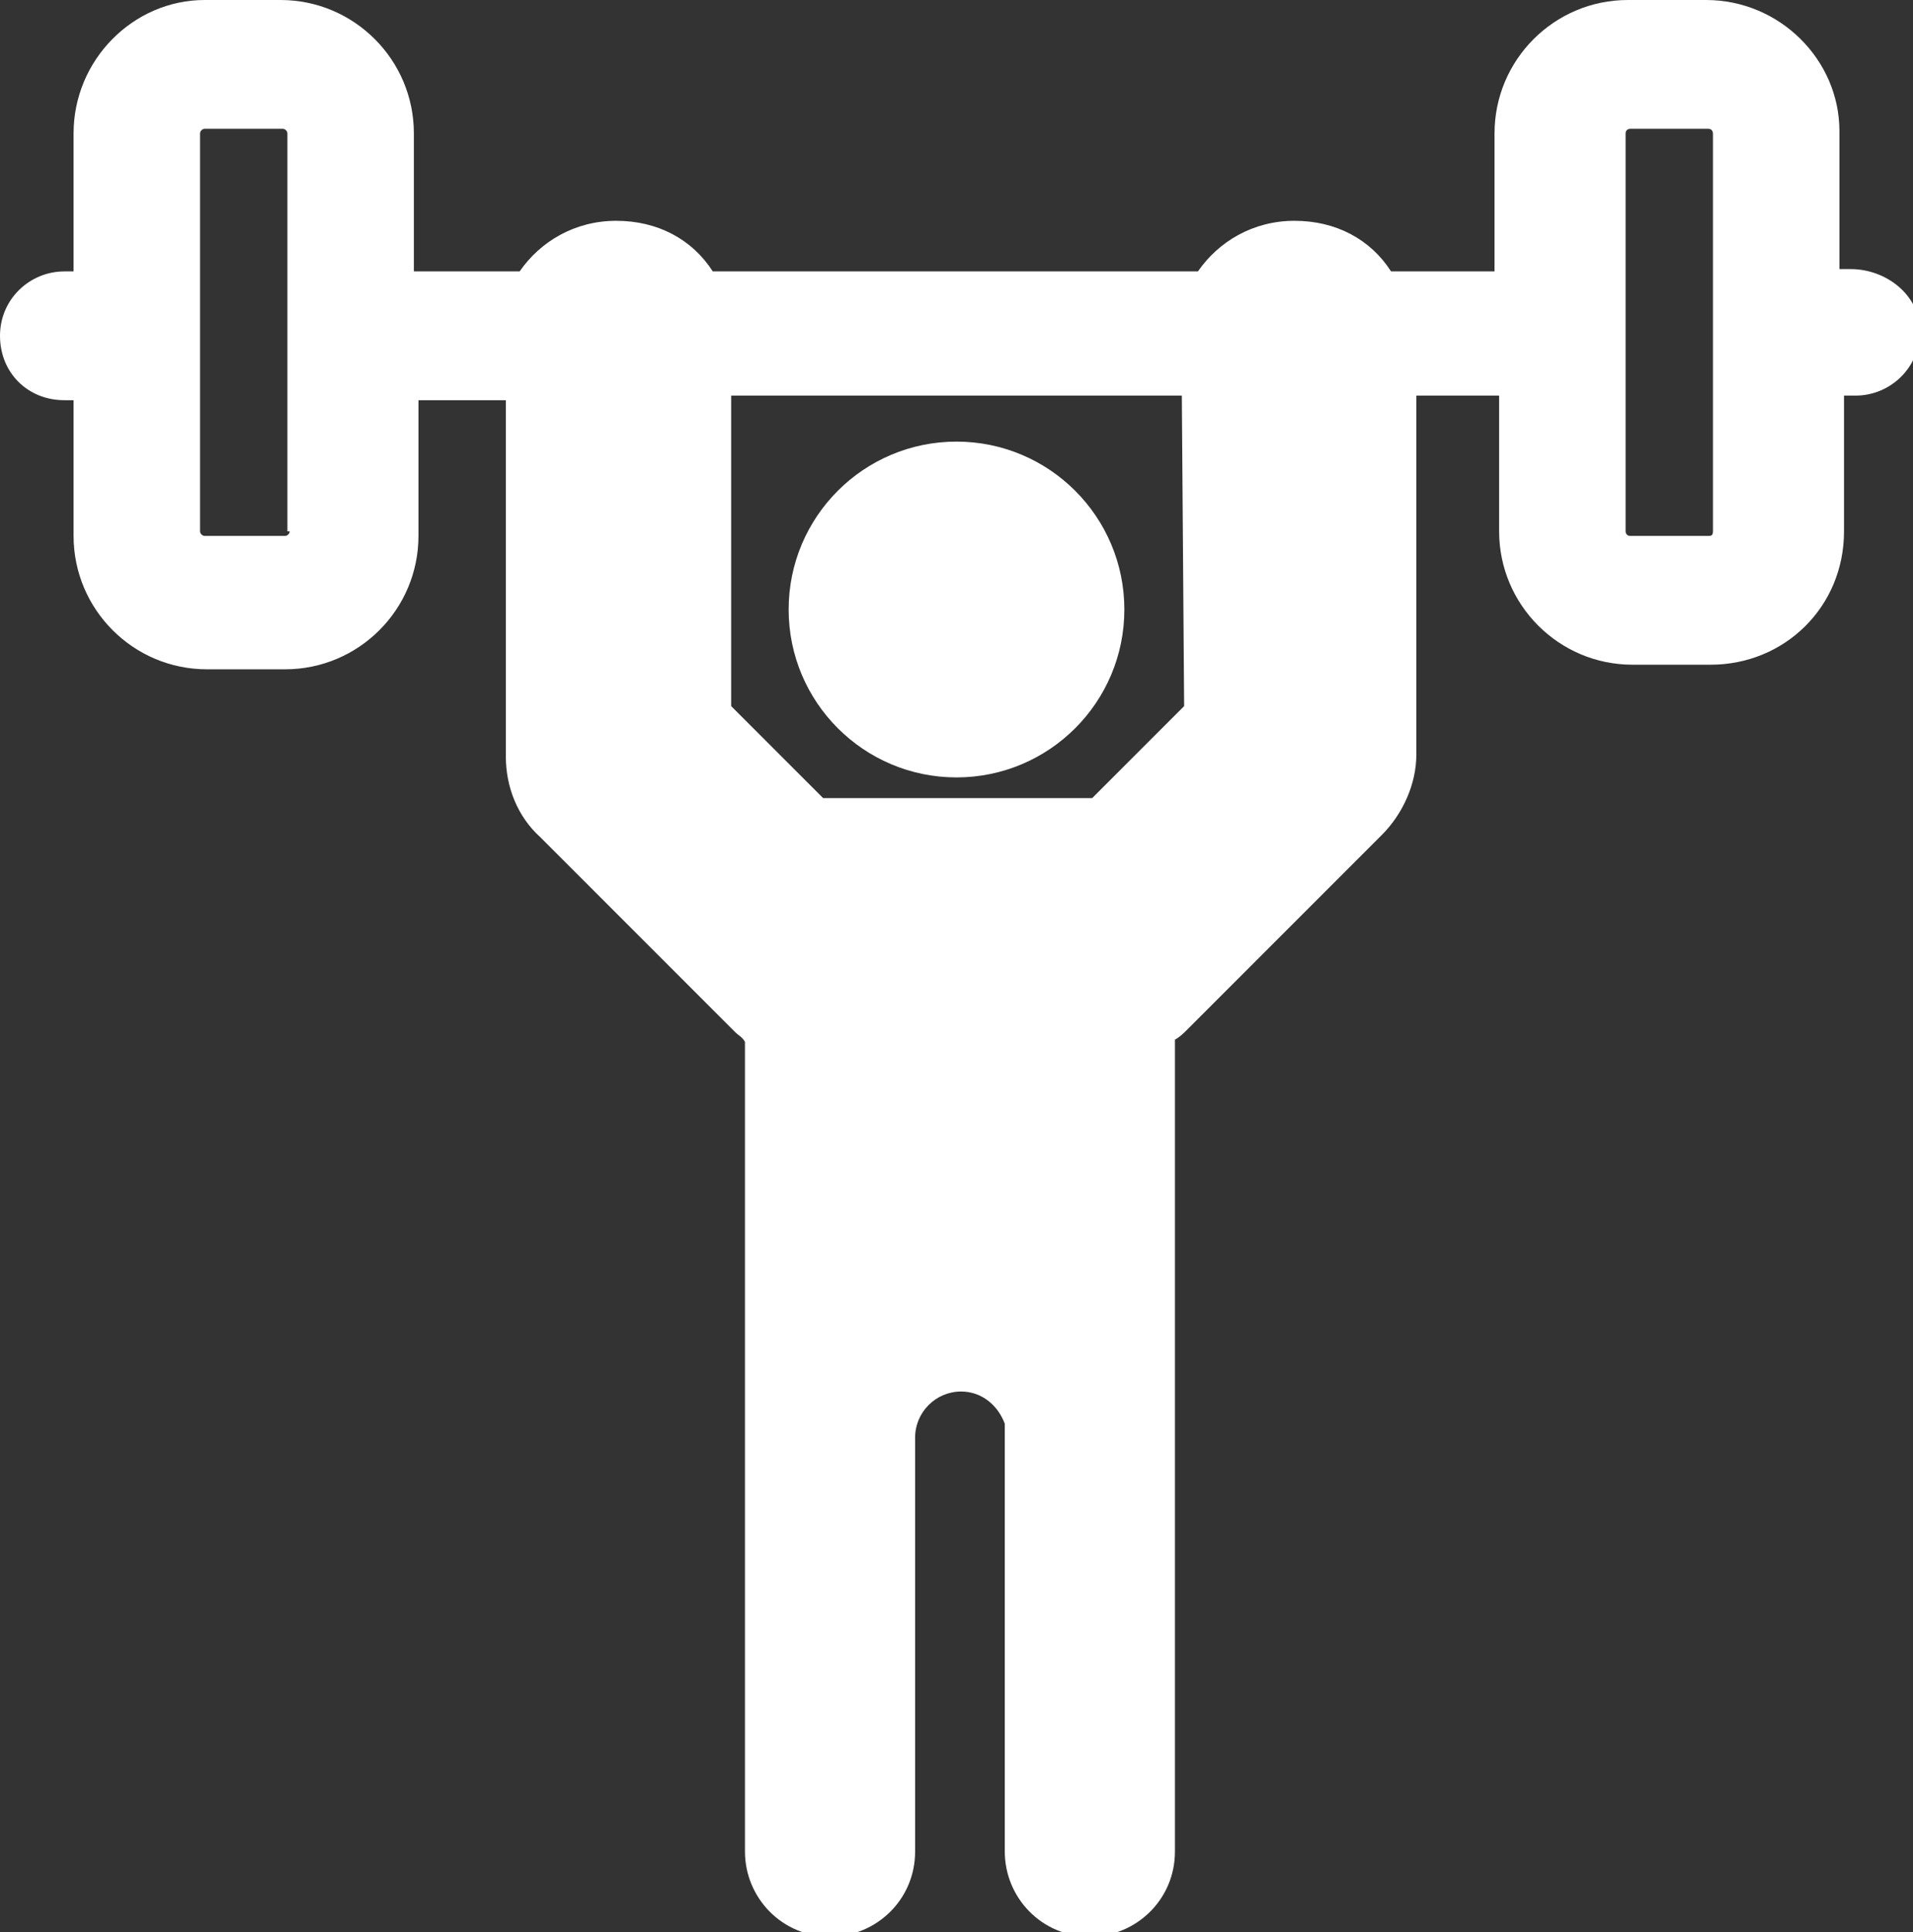
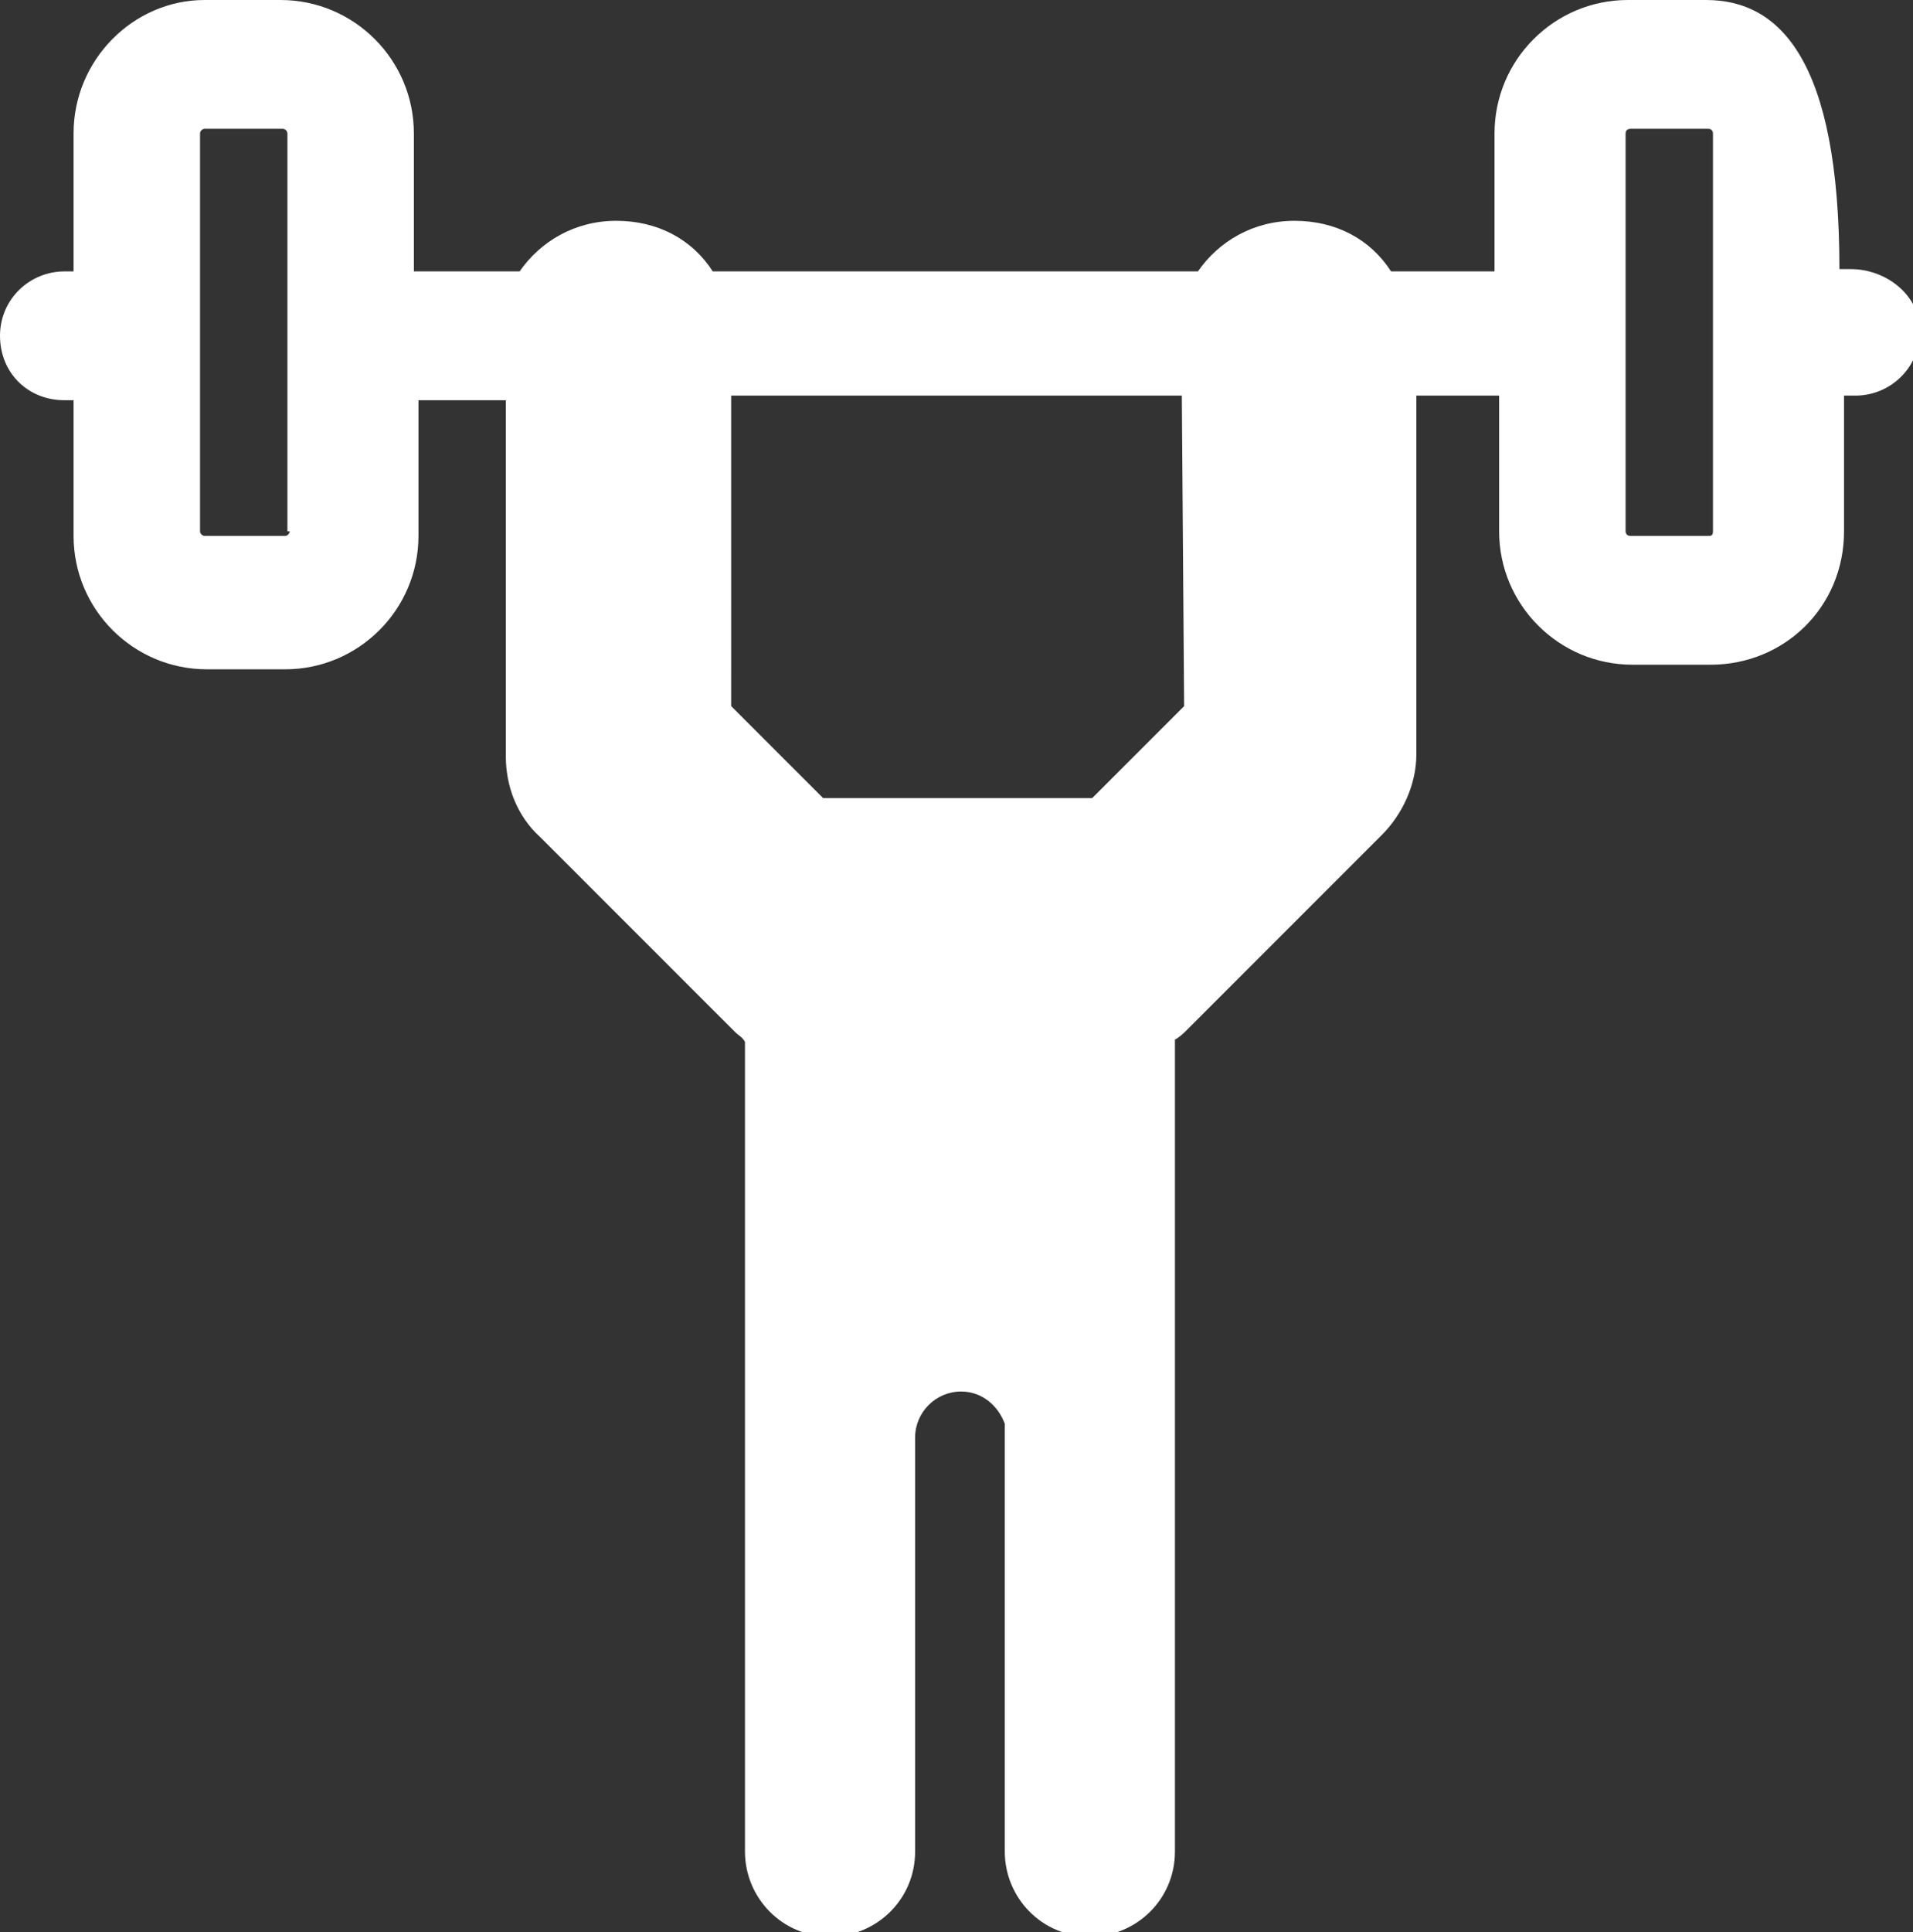
<svg xmlns="http://www.w3.org/2000/svg" version="1.1" id="Ebene_1" x="0px" y="0px" viewBox="0 0 83.2 84" style="enable-background:new 0 0 83.2 84;" xml:space="preserve">
  <rect x="0" y="0" width="83.2" height="84" fill="#333333" stroke="none" />
  <style type="text/css"> .st0{fill:#FFFFFF;} </style>
  <g>
-     <ellipse class="st0" cx="41.6" cy="26.5" rx="7.3" ry="7.3" />
-     <path class="st0" d="M80.5,11.7H80v-6C80,2.6,77.4,0,74.2,0h-3.4C67.6,0,65,2.6,65,5.8v6h-4.5c-0.9-1.4-2.4-2.2-4.2-2.2 s-3.3,0.9-4.2,2.2H31c-0.9-1.4-2.4-2.2-4.2-2.2s-3.3,0.9-4.2,2.2H18v-6C18,2.6,15.4,0,12.2,0H8.9C5.8,0,3.2,2.6,3.2,5.8v6H2.8 C1.3,11.8,0,13,0,14.6s1.2,2.8,2.8,2.8h0.4v5.9c0,3.2,2.6,5.8,5.8,5.8h3.4c3.2,0,5.8-2.6,5.8-5.8v-5.9H22v15.5 c0,1.3,0.5,2.6,1.5,3.5l8.5,8.5c0.1,0.1,0.3,0.2,0.4,0.4v2.1v33.1c0,2,1.6,3.7,3.7,3.7c2,0,3.7-1.6,3.7-3.7v-18c0-1.1,0.9-2,2-2 c0.9,0,1.6,0.6,1.9,1.4v18.6c0,2,1.6,3.7,3.7,3.7c2,0,3.7-1.6,3.7-3.7V47.2v-2c0.2-0.1,0.4-0.3,0.5-0.4l8.5-8.5 c0.9-0.9,1.5-2.2,1.5-3.5V17.2h3.6v5.9c0,3.2,2.6,5.8,5.8,5.8h3.4c3.2,0,5.8-2.5,5.8-5.8v-5.9h0.5c1.5,0,2.8-1.2,2.8-2.8 S82,11.7,80.5,11.7z M12.6,23.1c0,0.1-0.1,0.2-0.2,0.2H8.9c-0.1,0-0.2-0.1-0.2-0.2V5.8c0-0.1,0.1-0.2,0.2-0.2h3.4 c0.1,0,0.2,0.1,0.2,0.2v17.3H12.6z M51.5,30.7l-4,4H35.8l-4-4V17.2h19.6L51.5,30.7L51.5,30.7z M74.5,23.1c0,0.2-0.1,0.2-0.2,0.2 h-3.4c-0.2,0-0.2-0.2-0.2-0.2V5.8c0-0.2,0.2-0.2,0.2-0.2h3.4c0.2,0,0.2,0.2,0.2,0.2V23.1z" />
+     <path class="st0" d="M80.5,11.7H80C80,2.6,77.4,0,74.2,0h-3.4C67.6,0,65,2.6,65,5.8v6h-4.5c-0.9-1.4-2.4-2.2-4.2-2.2 s-3.3,0.9-4.2,2.2H31c-0.9-1.4-2.4-2.2-4.2-2.2s-3.3,0.9-4.2,2.2H18v-6C18,2.6,15.4,0,12.2,0H8.9C5.8,0,3.2,2.6,3.2,5.8v6H2.8 C1.3,11.8,0,13,0,14.6s1.2,2.8,2.8,2.8h0.4v5.9c0,3.2,2.6,5.8,5.8,5.8h3.4c3.2,0,5.8-2.6,5.8-5.8v-5.9H22v15.5 c0,1.3,0.5,2.6,1.5,3.5l8.5,8.5c0.1,0.1,0.3,0.2,0.4,0.4v2.1v33.1c0,2,1.6,3.7,3.7,3.7c2,0,3.7-1.6,3.7-3.7v-18c0-1.1,0.9-2,2-2 c0.9,0,1.6,0.6,1.9,1.4v18.6c0,2,1.6,3.7,3.7,3.7c2,0,3.7-1.6,3.7-3.7V47.2v-2c0.2-0.1,0.4-0.3,0.5-0.4l8.5-8.5 c0.9-0.9,1.5-2.2,1.5-3.5V17.2h3.6v5.9c0,3.2,2.6,5.8,5.8,5.8h3.4c3.2,0,5.8-2.5,5.8-5.8v-5.9h0.5c1.5,0,2.8-1.2,2.8-2.8 S82,11.7,80.5,11.7z M12.6,23.1c0,0.1-0.1,0.2-0.2,0.2H8.9c-0.1,0-0.2-0.1-0.2-0.2V5.8c0-0.1,0.1-0.2,0.2-0.2h3.4 c0.1,0,0.2,0.1,0.2,0.2v17.3H12.6z M51.5,30.7l-4,4H35.8l-4-4V17.2h19.6L51.5,30.7L51.5,30.7z M74.5,23.1c0,0.2-0.1,0.2-0.2,0.2 h-3.4c-0.2,0-0.2-0.2-0.2-0.2V5.8c0-0.2,0.2-0.2,0.2-0.2h3.4c0.2,0,0.2,0.2,0.2,0.2V23.1z" />
  </g>
</svg>